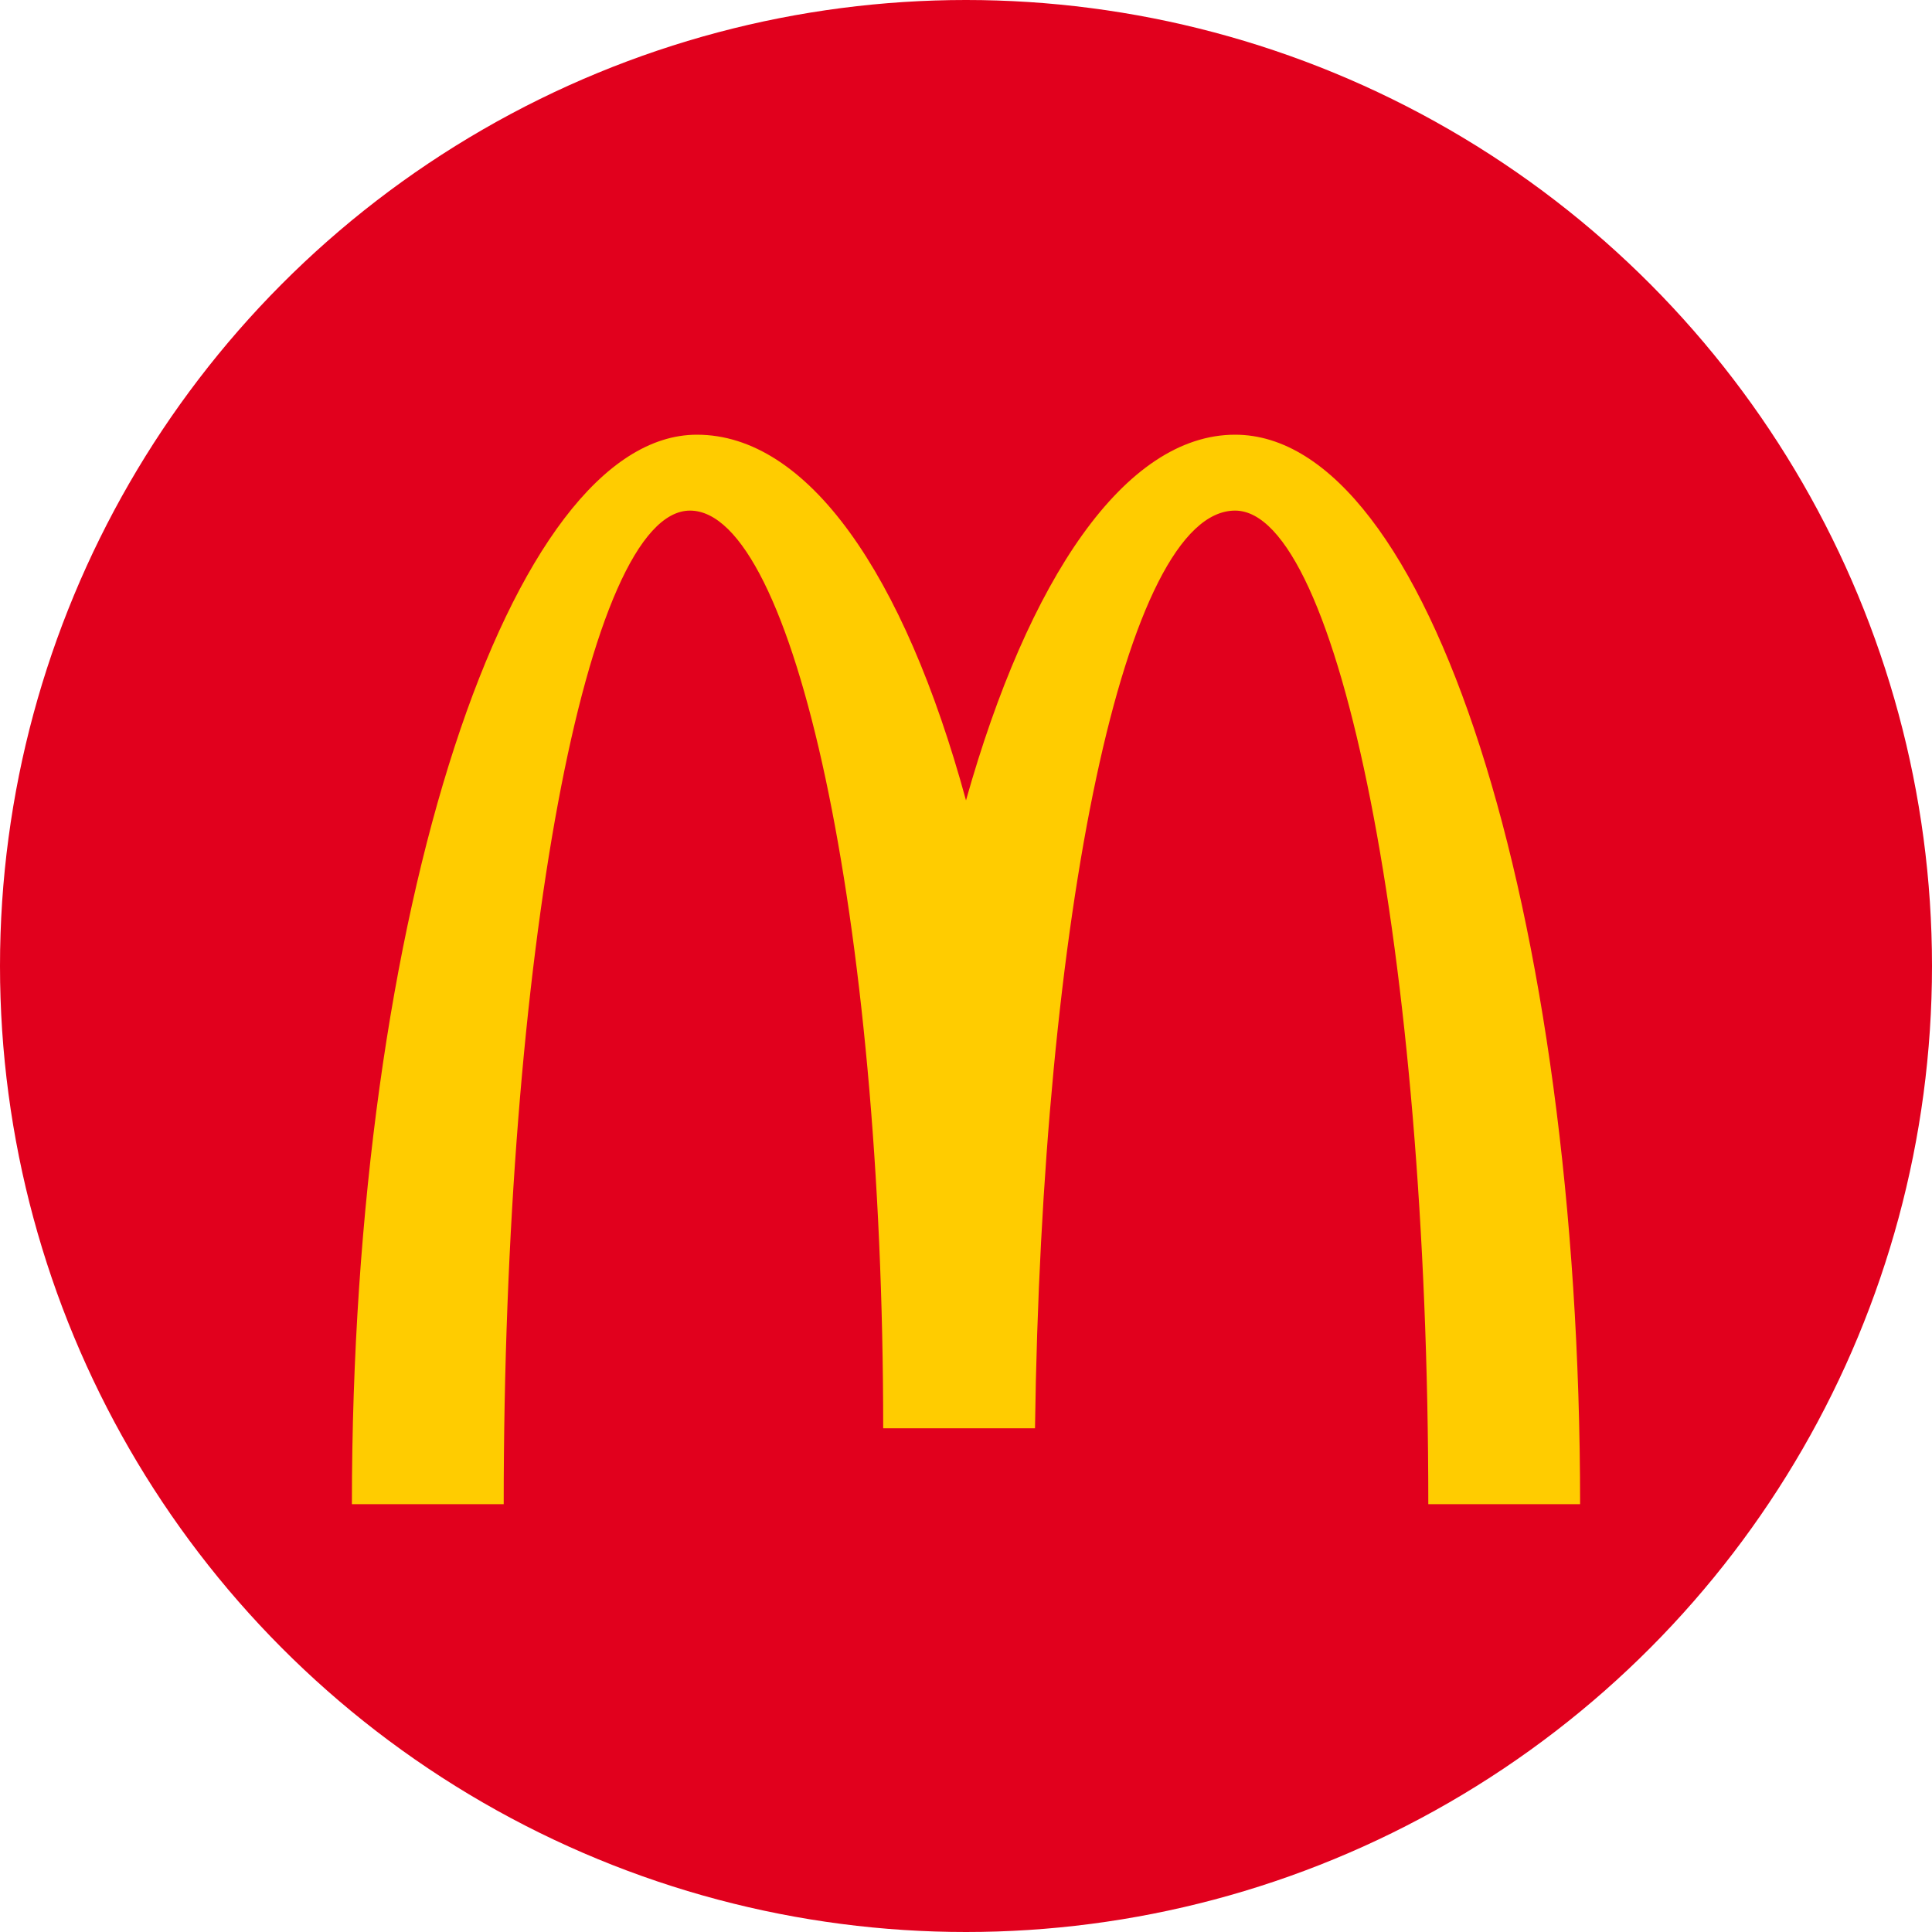
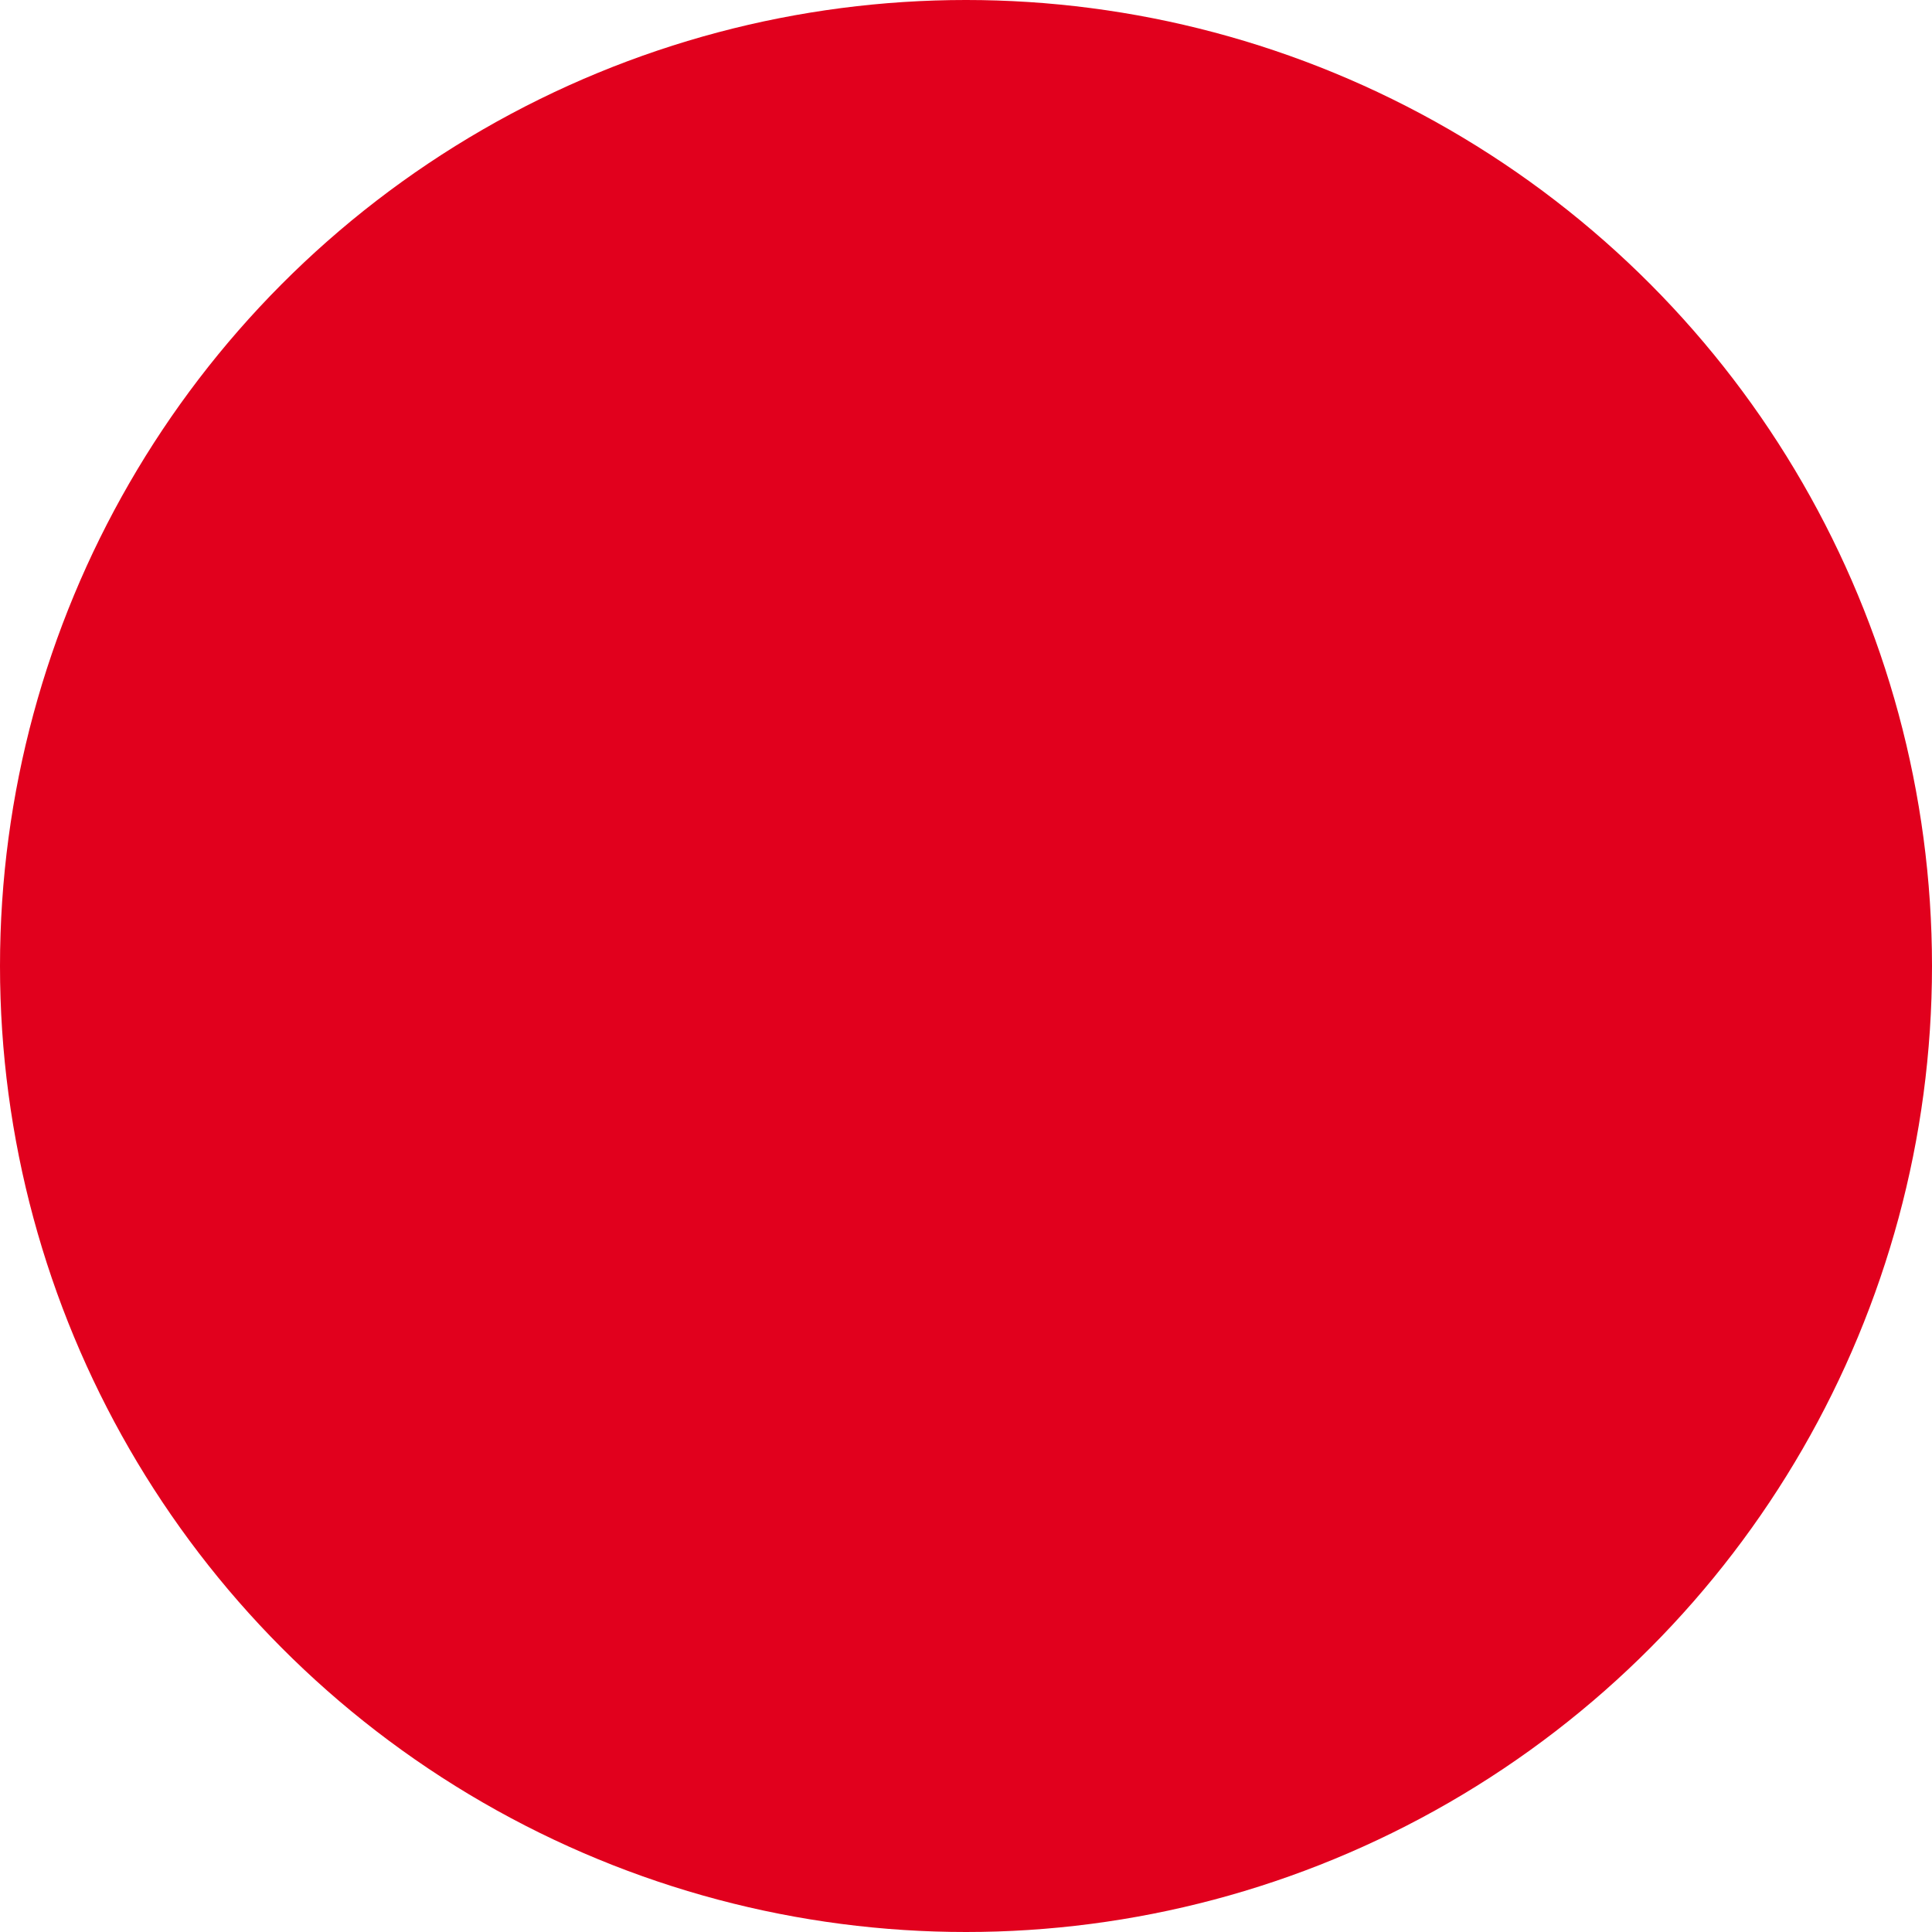
<svg xmlns="http://www.w3.org/2000/svg" width="28" height="28">
  <circle cx="14" cy="14" r="14" fill="#e1001d" />
-   <path d="M17.9 7.4c1.5 0 2.8 6.4 2.8 14.4h2.2c0-8.6-2.2-15.5-5-15.5-1.6 0-3 2.1-3.9 5.3-.9-3.3-2.3-5.3-3.9-5.3-2.7 0-5 6.9-5 15.5h2.2c0-7.9 1.2-14.4 2.7-14.4s2.8 5.9 2.8 13.3H15c.1-7.4 1.3-13.3 2.9-13.3" fill="#fc0" />
</svg>